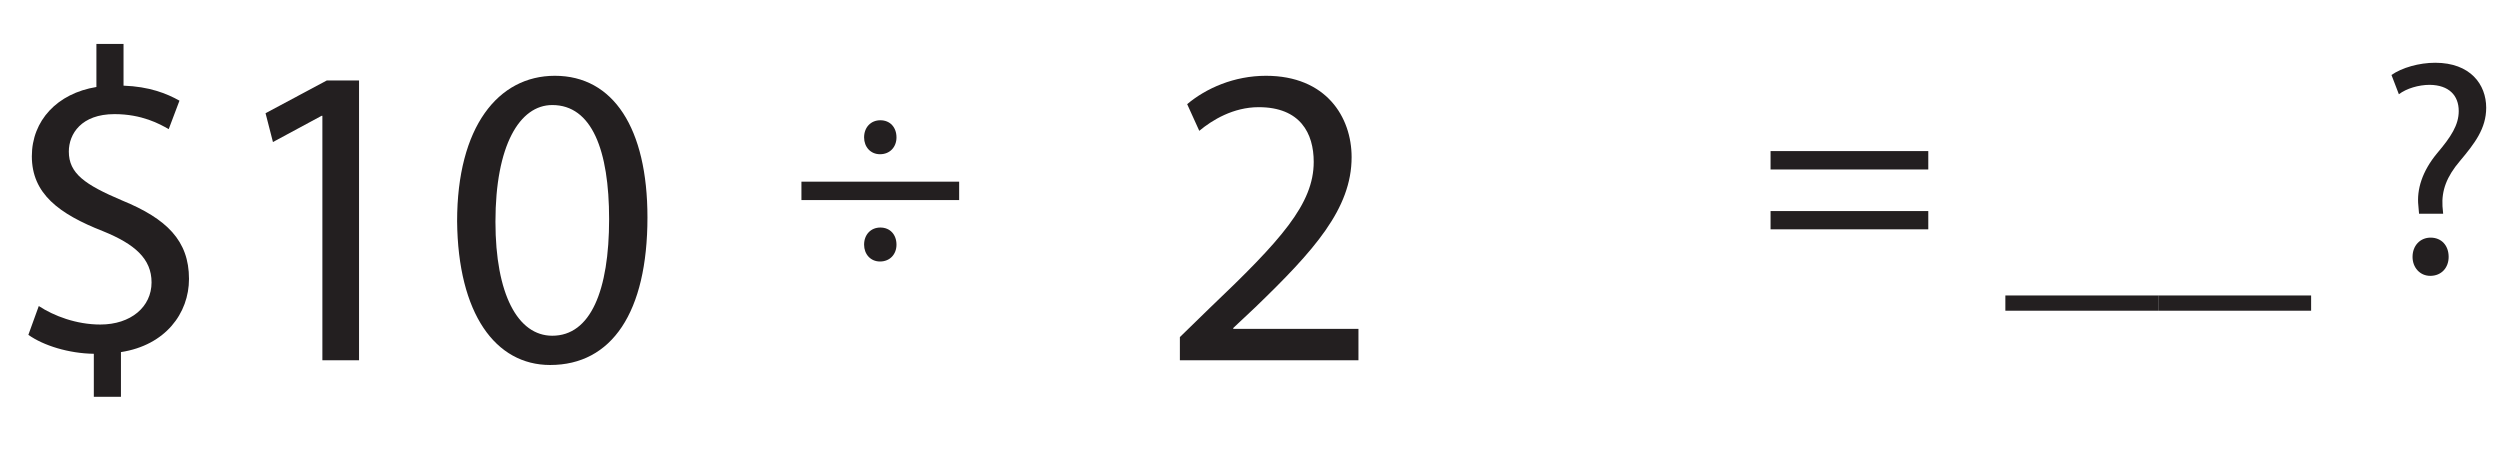
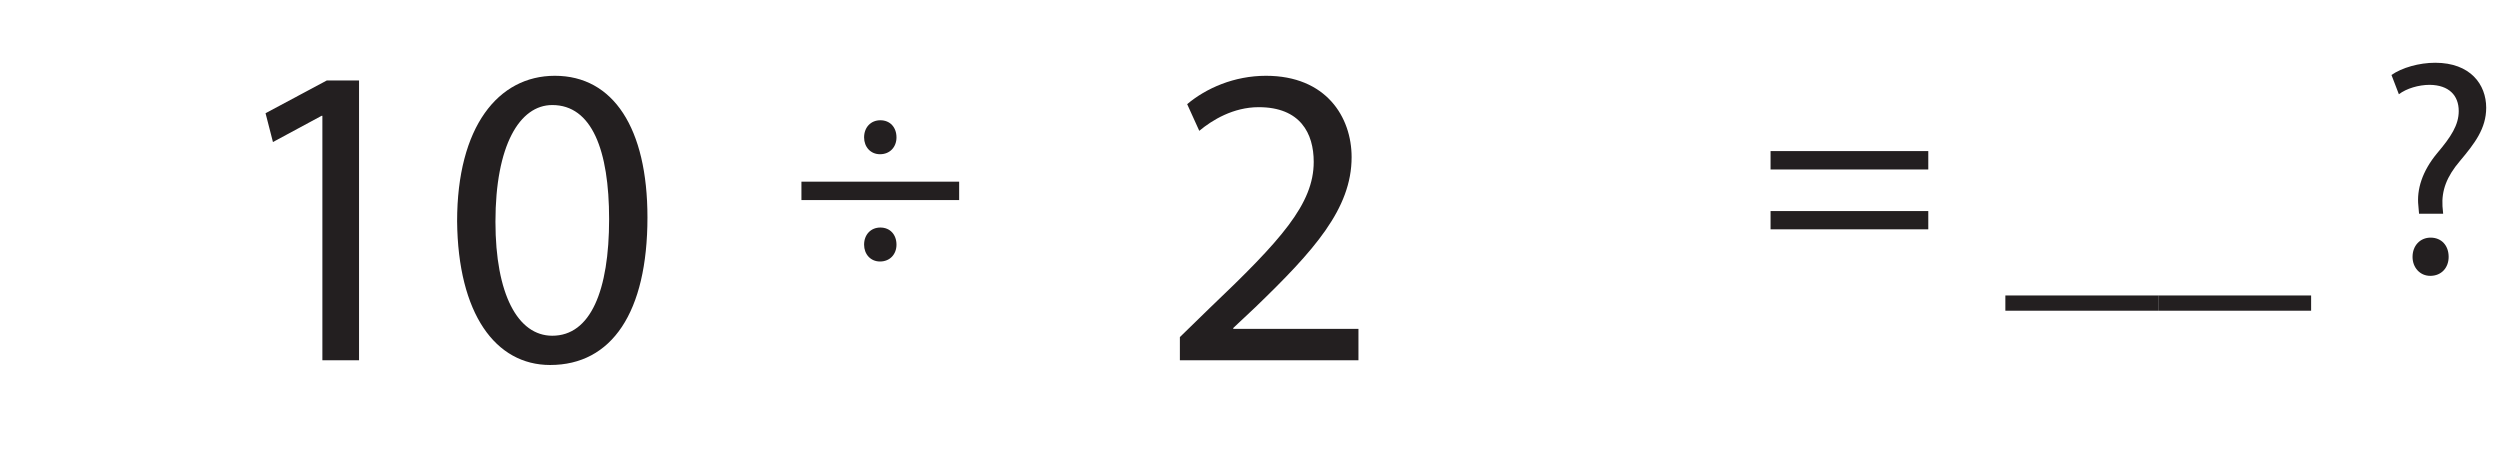
<svg xmlns="http://www.w3.org/2000/svg" xmlns:xlink="http://www.w3.org/1999/xlink" width="348.474pt" height="65.22pt" viewBox="0 0 348.474 65.22" version="1.1">
  <defs>
    <g>
      <symbol overflow="visible" id="glyph0-0">
        <path style="stroke:none;" d="M 0 0 L 21.312 0 L 21.312 -29.828 L 0 -29.828 Z M 10.656 -16.828 L 3.406 -27.703 L 17.891 -27.703 Z M 11.938 -14.906 L 19.172 -25.781 L 19.172 -4.047 Z M 3.406 -2.125 L 10.656 -13 L 17.891 -2.125 Z M 2.125 -25.781 L 9.375 -14.906 L 2.125 -4.047 Z M 2.125 -25.781 " />
      </symbol>
      <symbol overflow="visible" id="glyph0-1">
        <path style="stroke:none;" d="" />
      </symbol>
      <symbol overflow="visible" id="glyph0-2">
        <path style="stroke:none;" d="M 12.656 -16.484 C 14.062 -16.484 14.953 -17.516 14.953 -18.828 C 14.953 -20.234 14.062 -21.219 12.703 -21.219 C 11.375 -21.219 10.438 -20.234 10.438 -18.828 C 10.438 -17.516 11.328 -16.484 12.656 -16.484 Z M 23.688 -10.094 L 23.688 -12.656 L 1.703 -12.656 L 1.703 -10.094 Z M 12.656 -1.531 C 14.062 -1.531 14.953 -2.562 14.953 -3.875 C 14.953 -5.281 14.062 -6.266 12.703 -6.266 C 11.375 -6.266 10.438 -5.281 10.438 -3.875 C 10.438 -2.562 11.328 -1.531 12.656 -1.531 Z M 12.656 -1.531 " />
      </symbol>
      <symbol overflow="visible" id="glyph0-3">
        <path style="stroke:none;" d="M 23.688 -14.359 L 23.688 -16.922 L 1.703 -16.922 L 1.703 -14.359 Z M 23.688 -6.016 L 23.688 -8.562 L 1.703 -8.562 L 1.703 -6.016 Z M 23.688 -6.016 " />
      </symbol>
      <symbol overflow="visible" id="glyph0-4">
-         <path style="stroke:none;" d="M 0 3.203 L 0 5.328 L 21.312 5.328 L 21.312 3.203 Z M 0 3.203 " />
+         <path style="stroke:none;" d="M 0 3.203 L 0 5.328 L 21.312 5.328 L 21.312 3.203 Z " />
      </symbol>
      <symbol overflow="visible" id="glyph0-5">
        <path style="stroke:none;" d="M 9.375 -8.188 L 9.281 -9.25 C 9.156 -11.422 9.844 -13.344 11.719 -15.547 C 13.766 -17.984 15.375 -20.062 15.375 -22.969 C 15.375 -26.203 13.172 -29.234 8.266 -29.234 C 6.016 -29.234 3.625 -28.547 2.172 -27.531 L 3.203 -24.844 C 4.266 -25.656 5.969 -26.156 7.5 -26.156 C 10.188 -26.125 11.547 -24.672 11.547 -22.5 C 11.547 -20.578 10.484 -18.922 8.562 -16.656 C 6.438 -14.109 5.672 -11.547 5.922 -9.281 L 6.016 -8.188 Z M 7.578 0.469 C 9.156 0.469 10.141 -0.688 10.141 -2.172 C 10.141 -3.75 9.156 -4.859 7.625 -4.859 C 6.172 -4.859 5.109 -3.75 5.109 -2.172 C 5.109 -0.688 6.141 0.469 7.578 0.469 Z M 7.578 0.469 " />
      </symbol>
      <symbol overflow="visible" id="glyph1-0">
        <path style="stroke:none;" d="M 0 0 L 30 0 L 30 -42 L 0 -42 Z M 15 -23.703 L 4.797 -39 L 25.203 -39 Z M 16.797 -21 L 27 -36.297 L 27 -5.703 Z M 4.797 -3 L 15 -18.297 L 25.203 -3 Z M 3 -36.297 L 13.203 -21 L 3 -5.703 Z M 3 -36.297 " />
      </symbol>
      <symbol overflow="visible" id="glyph1-1">
-         <path style="stroke:none;" d="M 16.859 5.094 L 16.859 -1.141 C 23.047 -2.094 26.344 -6.547 26.344 -11.344 C 26.344 -16.688 23.219 -19.734 17.047 -22.266 C 11.812 -24.484 9.594 -26.047 9.594 -29.094 C 9.594 -31.562 11.344 -34.312 15.953 -34.312 C 19.797 -34.312 22.266 -32.938 23.516 -32.219 L 25.016 -36.188 C 23.219 -37.203 20.766 -38.156 17.219 -38.281 L 17.219 -44.094 L 13.438 -44.094 L 13.438 -38.094 C 7.984 -37.203 4.438 -33.422 4.438 -28.438 C 4.438 -23.219 8.219 -20.406 14.344 -18 C 18.781 -16.203 21.125 -14.156 21.125 -10.859 C 21.125 -7.438 18.234 -4.984 13.984 -4.984 C 10.625 -4.984 7.5 -6.188 5.406 -7.562 L 3.953 -3.547 C 6.062 -2.047 9.594 -0.953 13.078 -0.906 L 13.078 5.094 Z M 16.859 5.094 " />
-       </symbol>
+         </symbol>
      <symbol overflow="visible" id="glyph1-2">
        <path style="stroke:none;" d="M 14.156 0 L 19.266 0 L 19.266 -39 L 14.766 -39 L 6.234 -34.438 L 7.266 -30.422 L 14.047 -34.078 L 14.156 -34.078 Z M 14.156 0 " />
      </symbol>
      <symbol overflow="visible" id="glyph1-3">
        <path style="stroke:none;" d="M 15.781 -39.656 C 7.859 -39.656 2.156 -32.516 2.156 -19.375 C 2.281 -6.484 7.5 0.656 15.125 0.656 C 23.703 0.656 28.688 -6.656 28.688 -19.922 C 28.688 -32.344 23.938 -39.656 15.781 -39.656 Z M 15.422 -35.578 C 20.938 -35.578 23.344 -29.281 23.344 -19.688 C 23.344 -9.719 20.766 -3.422 15.422 -3.422 C 10.625 -3.422 7.5 -9.188 7.5 -19.312 C 7.5 -29.938 10.859 -35.578 15.422 -35.578 Z M 15.422 -35.578 " />
      </symbol>
      <symbol overflow="visible" id="glyph1-4">
        <path style="stroke:none;" d="M 27.594 0 L 27.594 -4.375 L 10.141 -4.375 L 10.141 -4.5 L 13.203 -7.375 C 21.422 -15.297 26.641 -21.125 26.641 -28.312 C 26.641 -33.906 23.094 -39.656 14.703 -39.656 C 10.266 -39.656 6.359 -37.922 3.719 -35.703 L 5.406 -31.984 C 7.203 -33.484 10.141 -35.281 13.688 -35.281 C 19.5 -35.281 21.359 -31.625 21.359 -27.656 C 21.359 -21.781 16.797 -16.734 6.844 -7.266 L 2.703 -3.234 L 2.703 0 Z M 27.594 0 " />
      </symbol>
    </g>
  </defs>
  <g id="surface1">
    <g style="fill:rgb(13.73%,12.16%,12.549%);fill-opacity:1;">
      <use xlink:href="#glyph0-1" x="100.974" y="37.982" />
      <use xlink:href="#glyph0-2" x="110.008" y="37.982" />
    </g>
    <g style="fill:rgb(13.73%,12.16%,12.549%);fill-opacity:1;">
      <use xlink:href="#glyph0-3" x="245.095" y="37.982" />
      <use xlink:href="#glyph0-1" x="270.493" y="37.982" />
      <use xlink:href="#glyph0-4" x="279.527" y="37.982" />
      <use xlink:href="#glyph0-4" x="300.834" y="37.982" />
      <use xlink:href="#glyph0-1" x="322.141" y="37.982" />
      <use xlink:href="#glyph0-5" x="331.175" y="37.982" />
    </g>
    <g style="fill:rgb(13.73%,12.16%,12.549%);fill-opacity:1;">
      <use xlink:href="#glyph1-1" x="0" y="50.22" />
      <use xlink:href="#glyph1-2" x="30.78" y="50.22" />
      <use xlink:href="#glyph1-3" x="61.56" y="50.22" />
    </g>
    <g style="fill:rgb(13.73%,12.16%,12.549%);fill-opacity:1;">
      <use xlink:href="#glyph1-4" x="161.76" y="50.22" />
    </g>
  </g>
</svg>